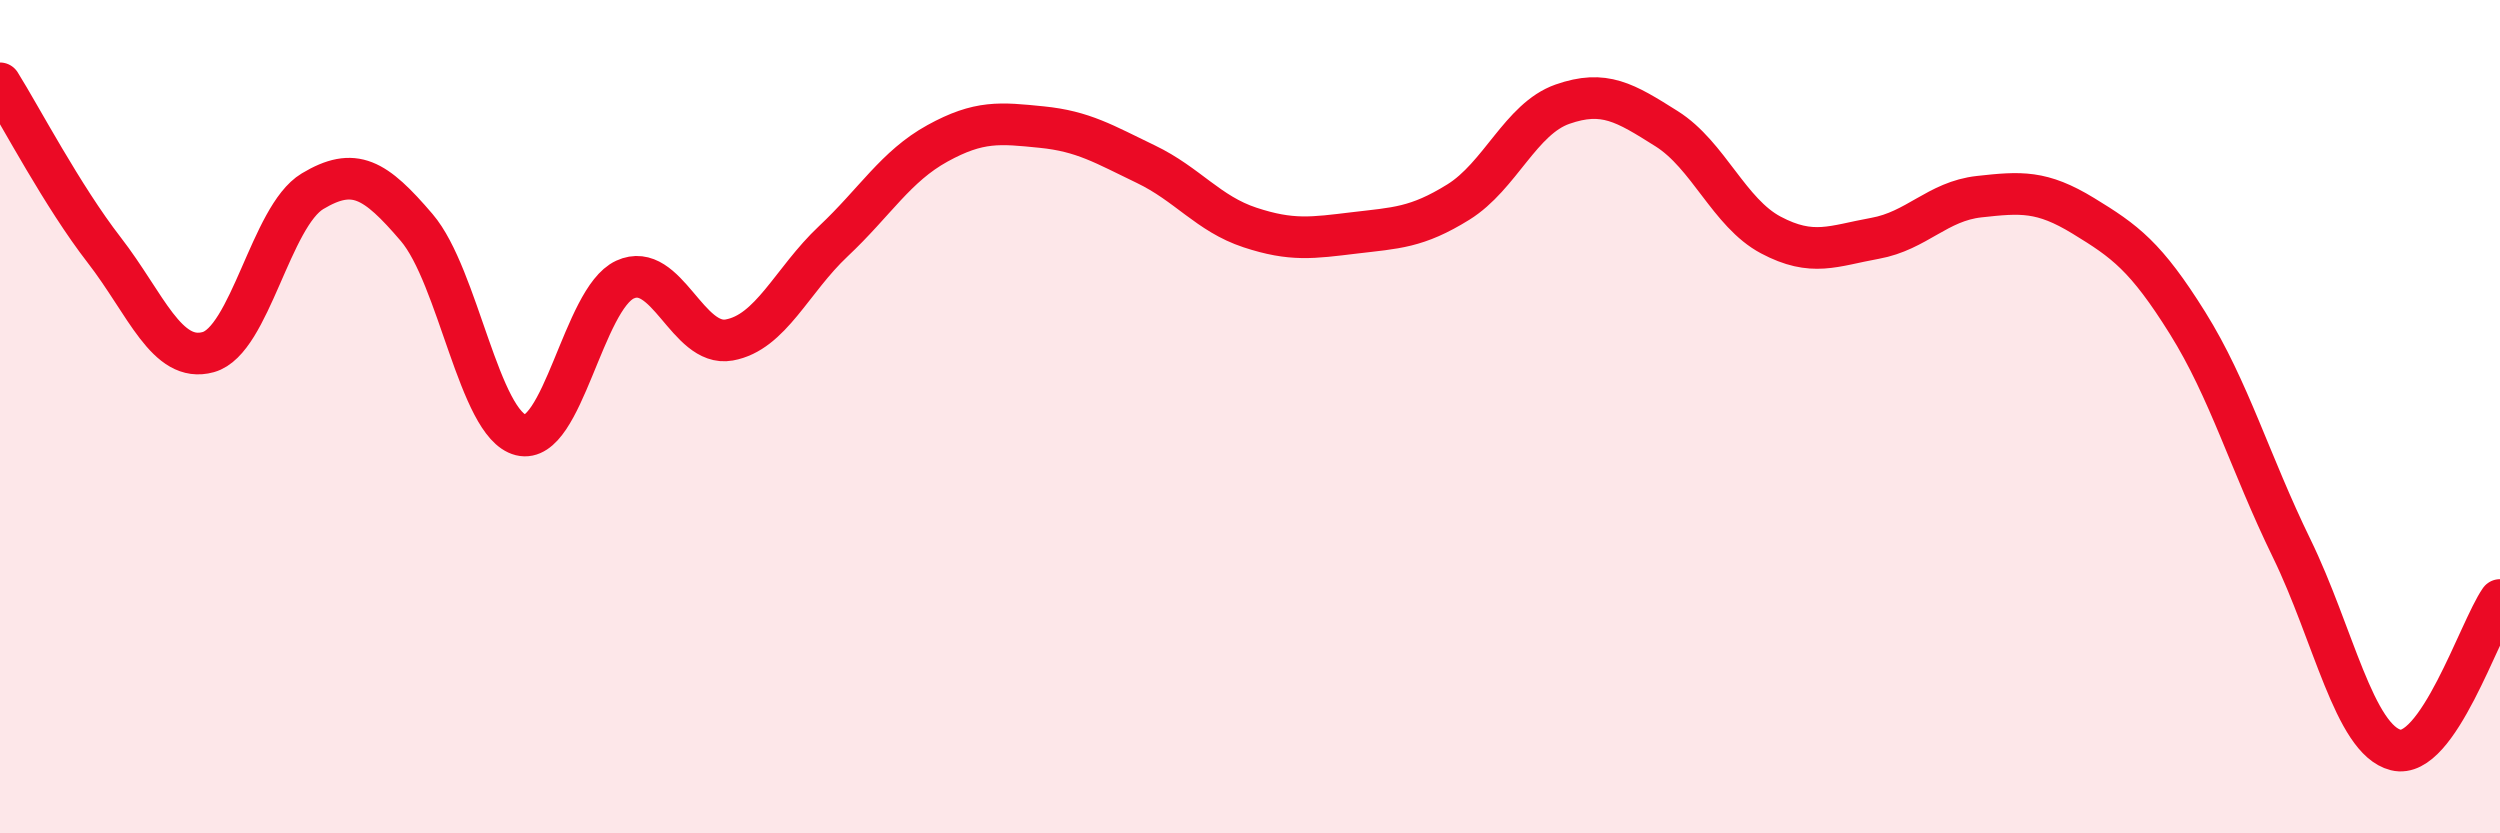
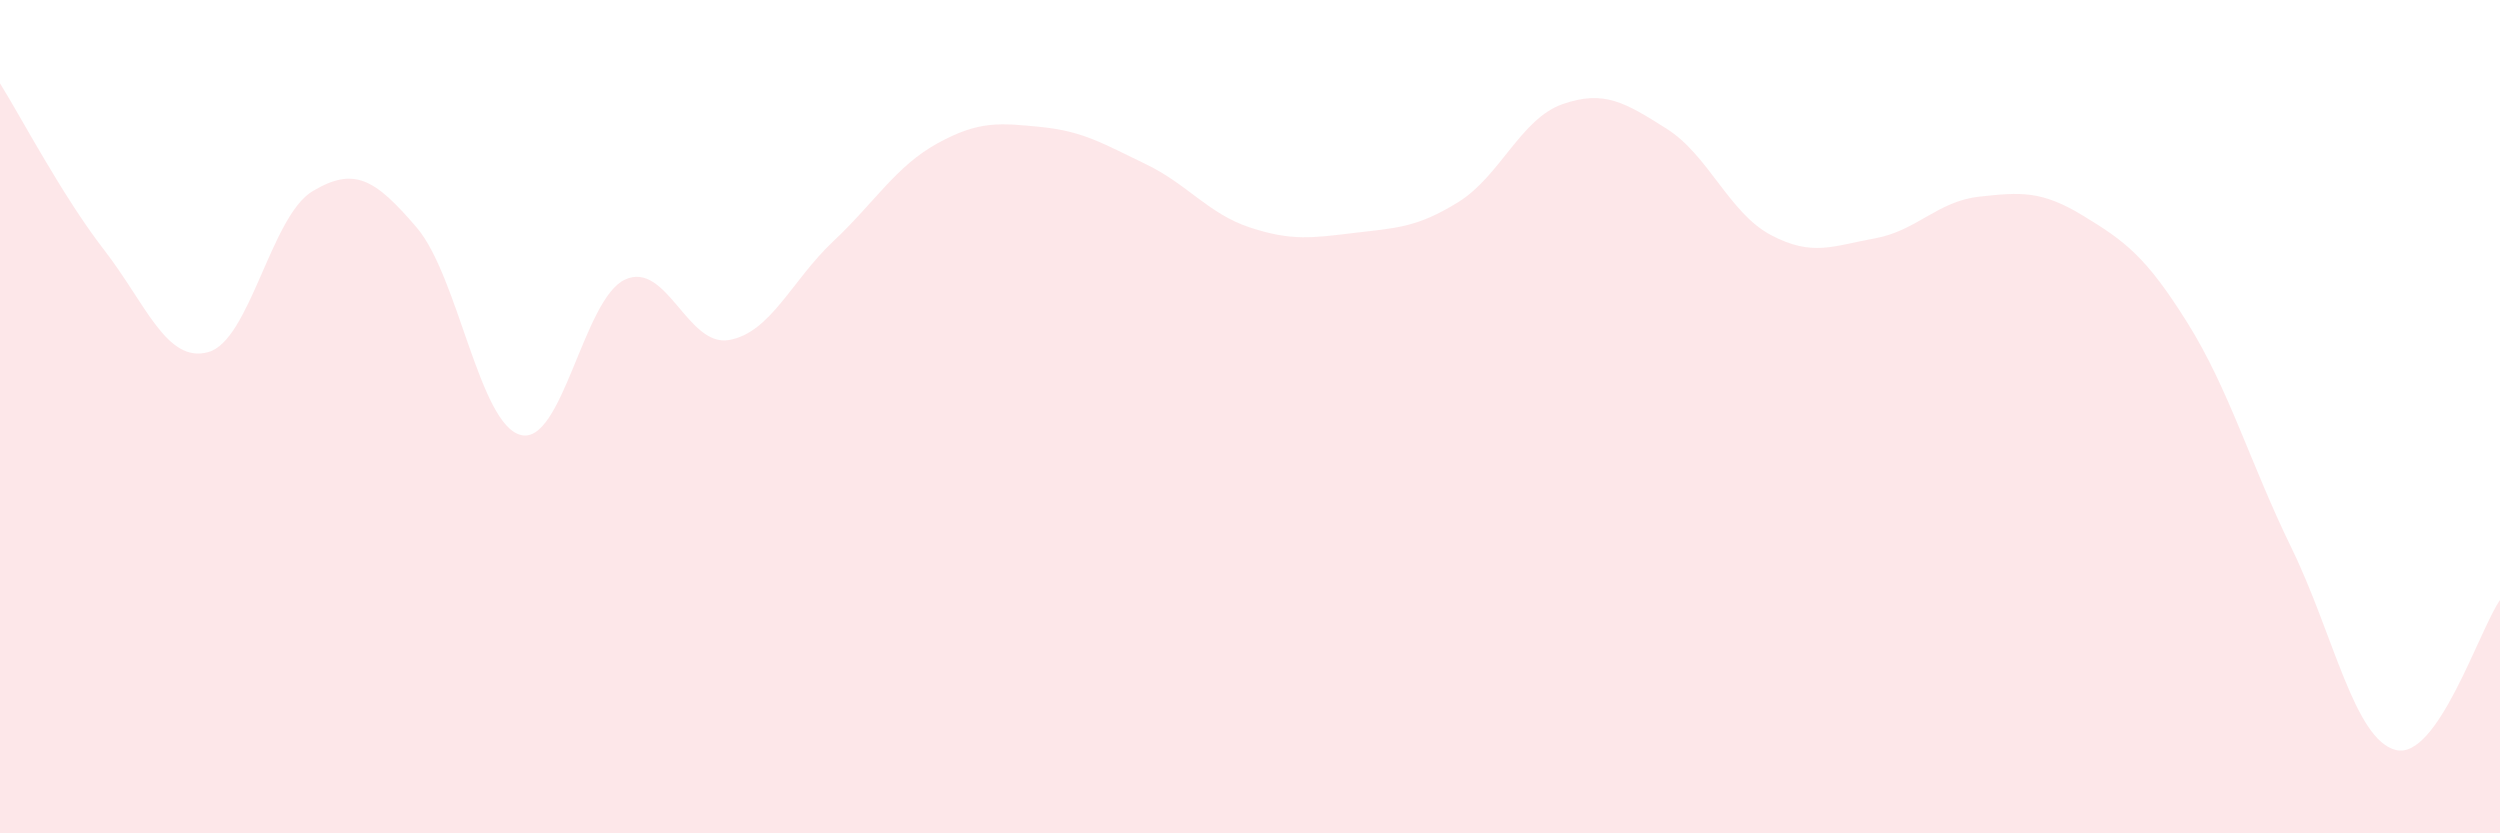
<svg xmlns="http://www.w3.org/2000/svg" width="60" height="20" viewBox="0 0 60 20">
  <path d="M 0,2 C 0.5,2.8 1.5,4.71 2.5,6 C 3.5,7.29 4,8.73 5,8.45 C 6,8.17 6.5,5.19 7.5,4.59 C 8.5,3.99 9,4.29 10,5.46 C 11,6.63 11.5,10.19 12.5,10.44 C 13.5,10.69 14,7.17 15,6.71 C 16,6.25 16.5,8.34 17.5,8.16 C 18.5,7.98 19,6.73 20,5.79 C 21,4.85 21.5,3.99 22.5,3.44 C 23.5,2.89 24,2.95 25,3.05 C 26,3.15 26.5,3.46 27.5,3.94 C 28.5,4.42 29,5.13 30,5.46 C 31,5.79 31.5,5.71 32.5,5.59 C 33.5,5.47 34,5.47 35,4.85 C 36,4.23 36.5,2.85 37.5,2.5 C 38.5,2.15 39,2.46 40,3.09 C 41,3.72 41.5,5.11 42.5,5.64 C 43.5,6.17 44,5.9 45,5.72 C 46,5.54 46.5,4.83 47.5,4.72 C 48.5,4.61 49,4.57 50,5.18 C 51,5.79 51.5,6.15 52.5,7.75 C 53.5,9.35 54,11.11 55,13.16 C 56,15.21 56.5,17.75 57.5,18 C 58.5,18.25 59.5,15.12 60,14.4L60 20L0 20Z" fill="#EB0A25" opacity="0.1" stroke-linecap="round" stroke-linejoin="round" />
-   <path d="M 0,2 C 0.5,2.8 1.5,4.71 2.5,6 C 3.5,7.29 4,8.73 5,8.45 C 6,8.17 6.5,5.19 7.5,4.59 C 8.5,3.99 9,4.29 10,5.46 C 11,6.63 11.5,10.19 12.5,10.44 C 13.5,10.69 14,7.17 15,6.71 C 16,6.25 16.5,8.34 17.5,8.16 C 18.5,7.98 19,6.73 20,5.79 C 21,4.85 21.5,3.99 22.5,3.44 C 23.5,2.89 24,2.95 25,3.05 C 26,3.15 26.5,3.46 27.5,3.94 C 28.5,4.42 29,5.13 30,5.46 C 31,5.79 31.5,5.71 32.5,5.59 C 33.5,5.47 34,5.47 35,4.85 C 36,4.23 36.5,2.85 37.5,2.5 C 38.5,2.15 39,2.46 40,3.09 C 41,3.72 41.5,5.11 42.5,5.64 C 43.5,6.17 44,5.9 45,5.72 C 46,5.54 46.5,4.83 47.5,4.72 C 48.5,4.61 49,4.57 50,5.18 C 51,5.79 51.5,6.15 52.5,7.75 C 53.5,9.35 54,11.11 55,13.16 C 56,15.21 56.5,17.75 57.5,18 C 58.5,18.25 59.5,15.12 60,14.4" stroke="#EB0A25" stroke-width="1" fill="none" stroke-linecap="round" stroke-linejoin="round" />
</svg>